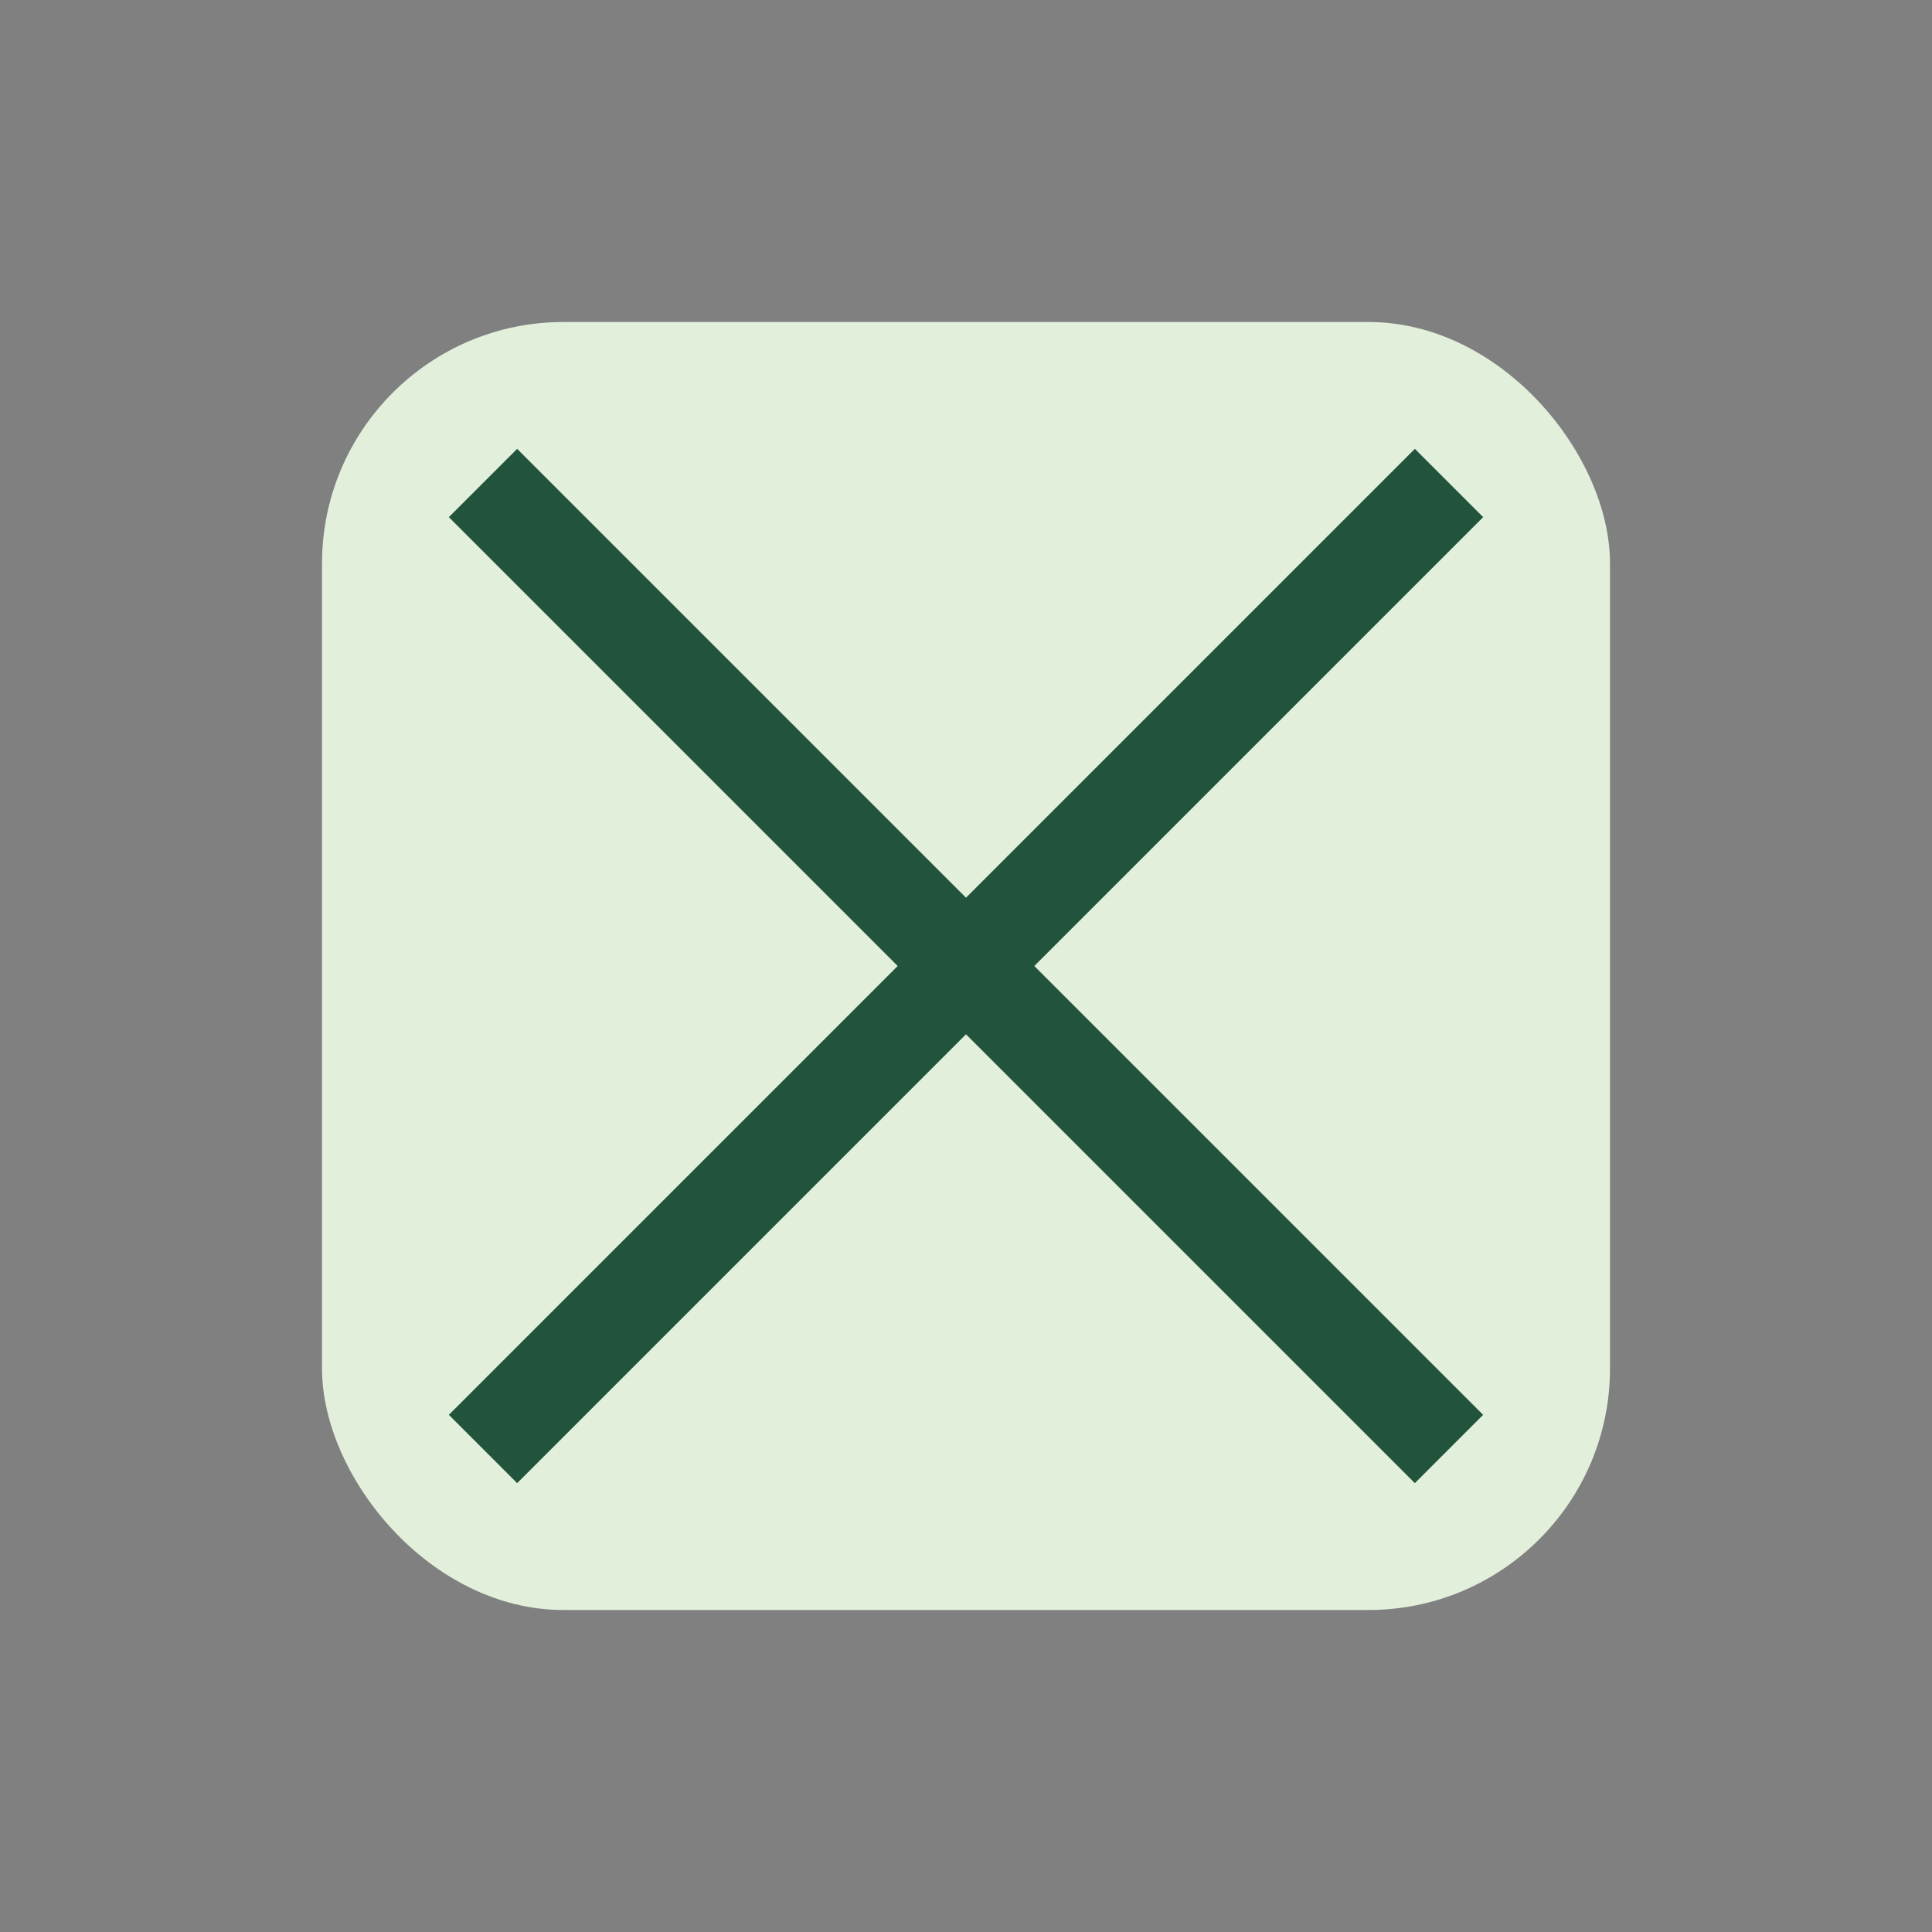
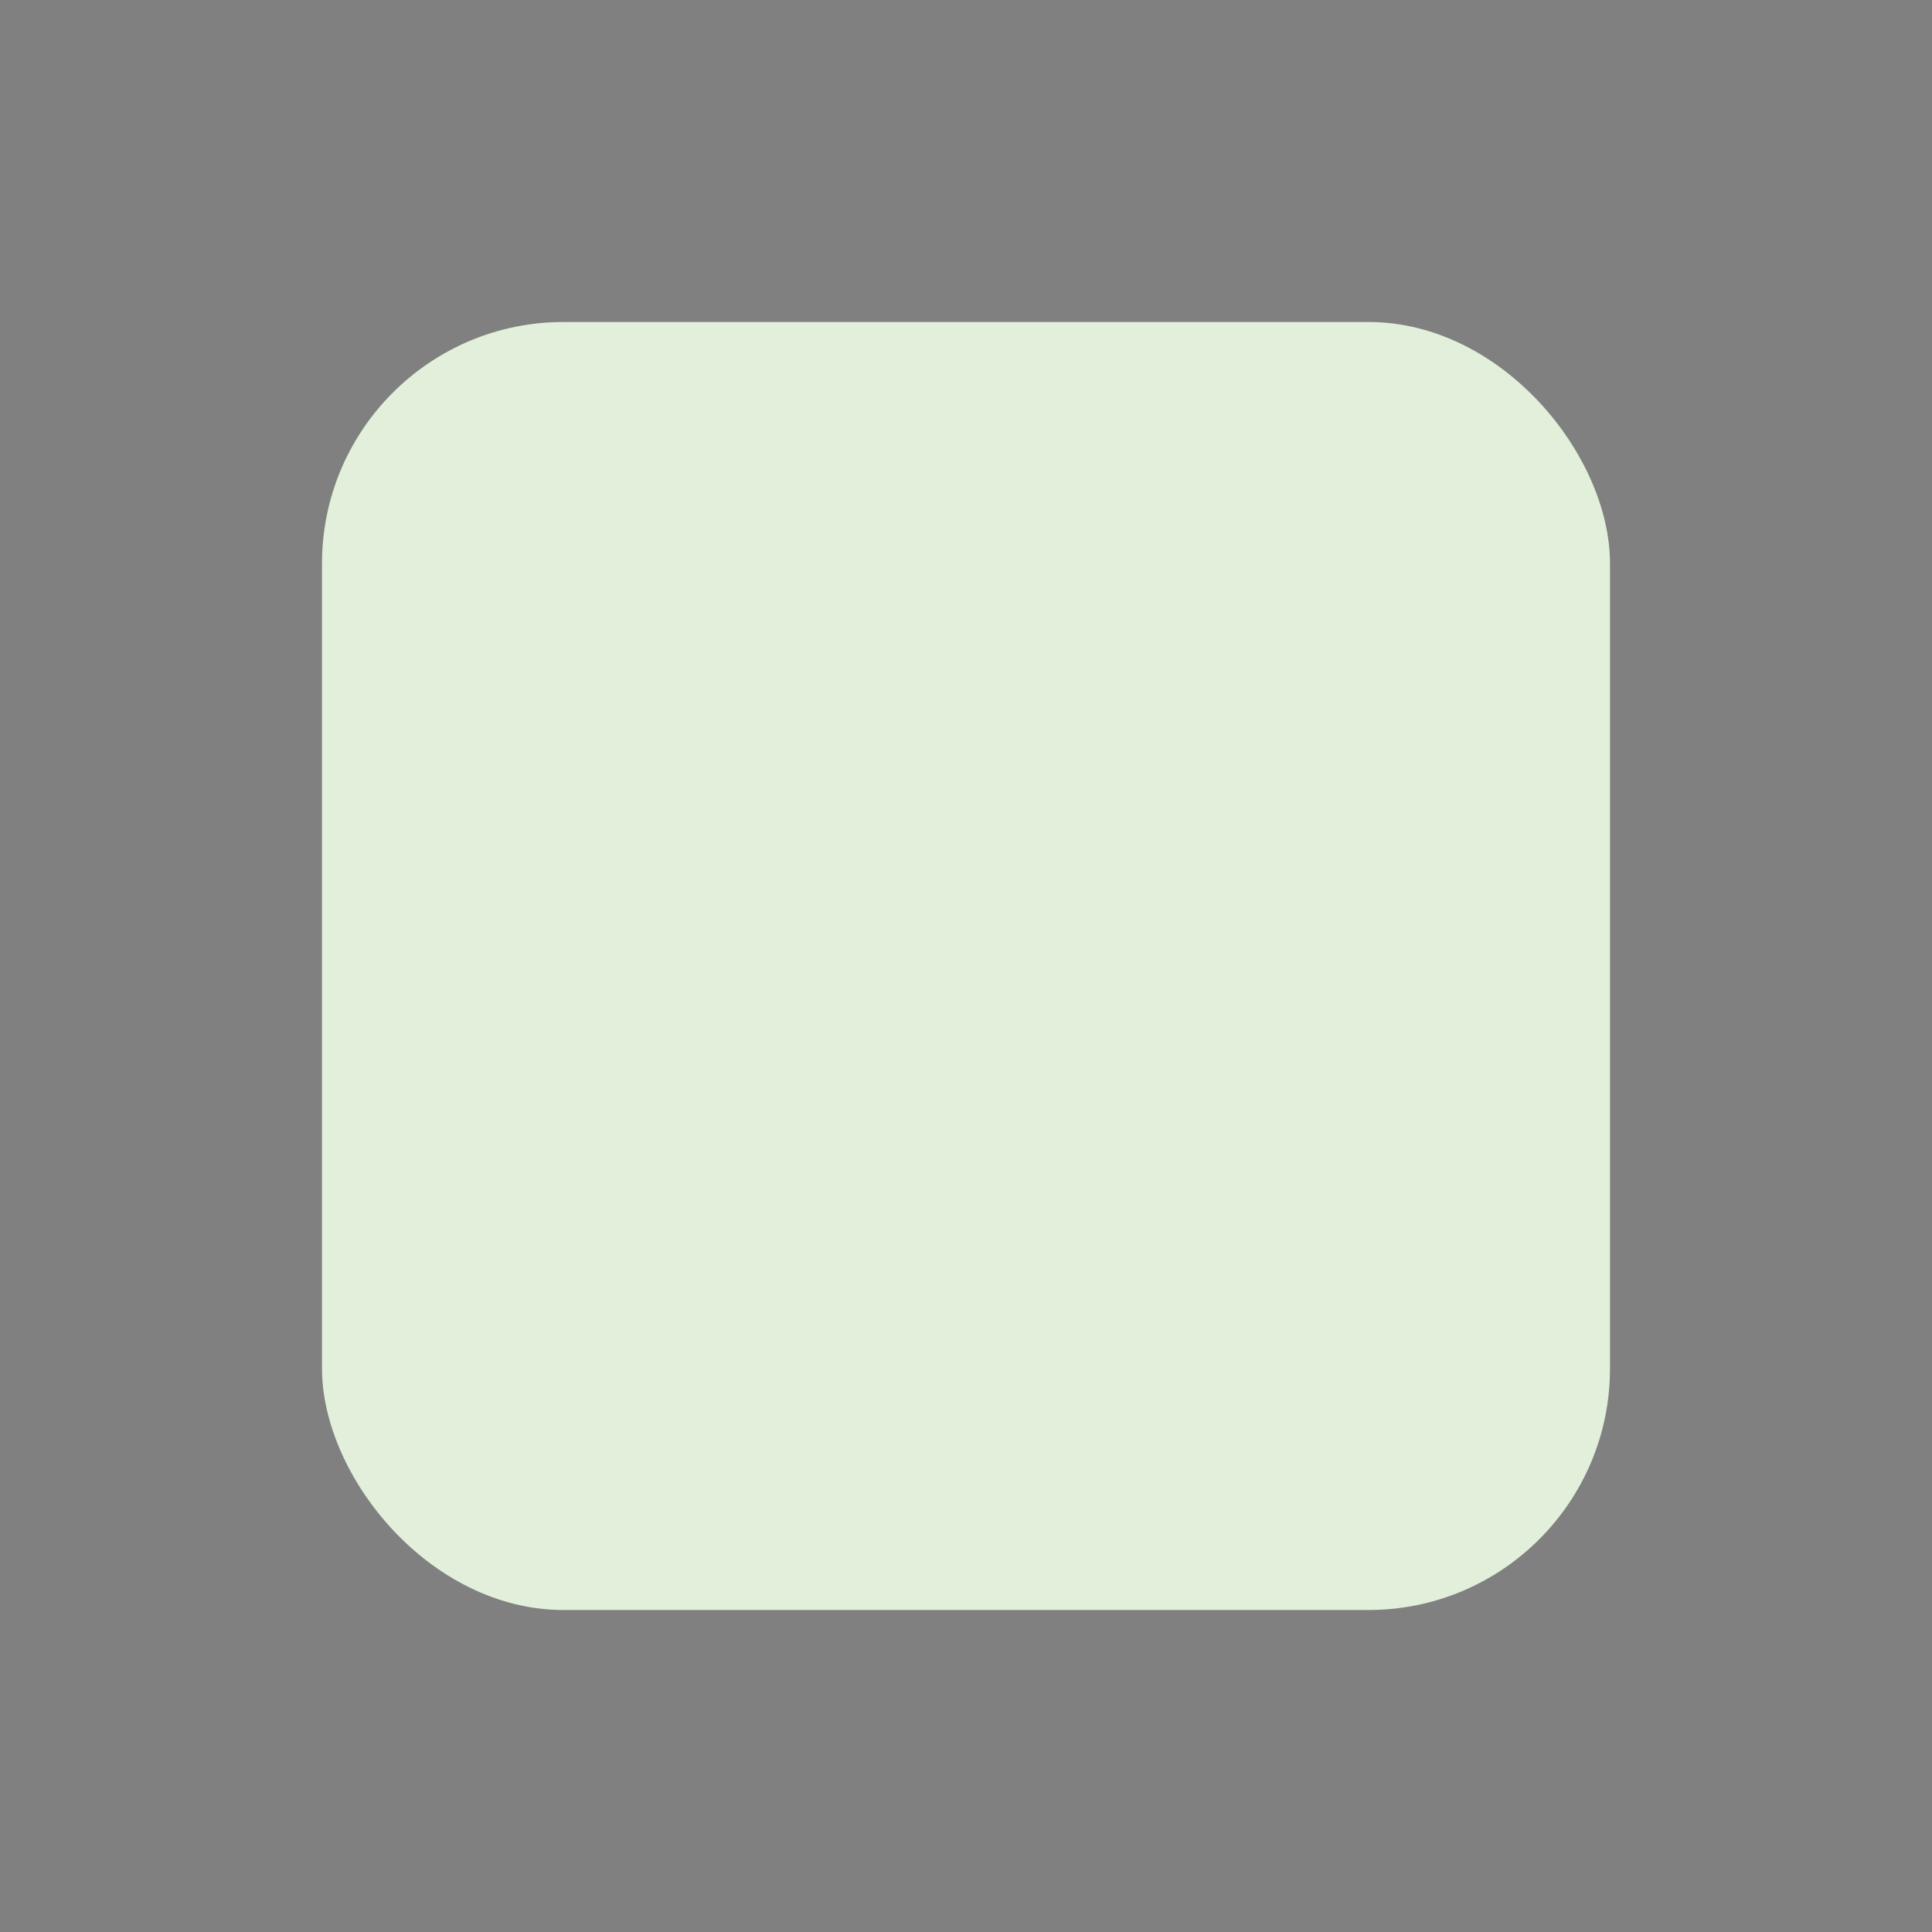
<svg xmlns="http://www.w3.org/2000/svg" width="24" height="24" viewBox="0 0 24 24">
  <rect x="0" y="0" width="24" height="24" fill="#808080" stroke="none" />
  <rect x="4" y="4" width="16" height="16" rx="3" fill="#E2EFDB" />
-   <path d="M6 6l12 12M18 6l-12 12" stroke="#22543D" stroke-width="1.2" fill="none" />
</svg>